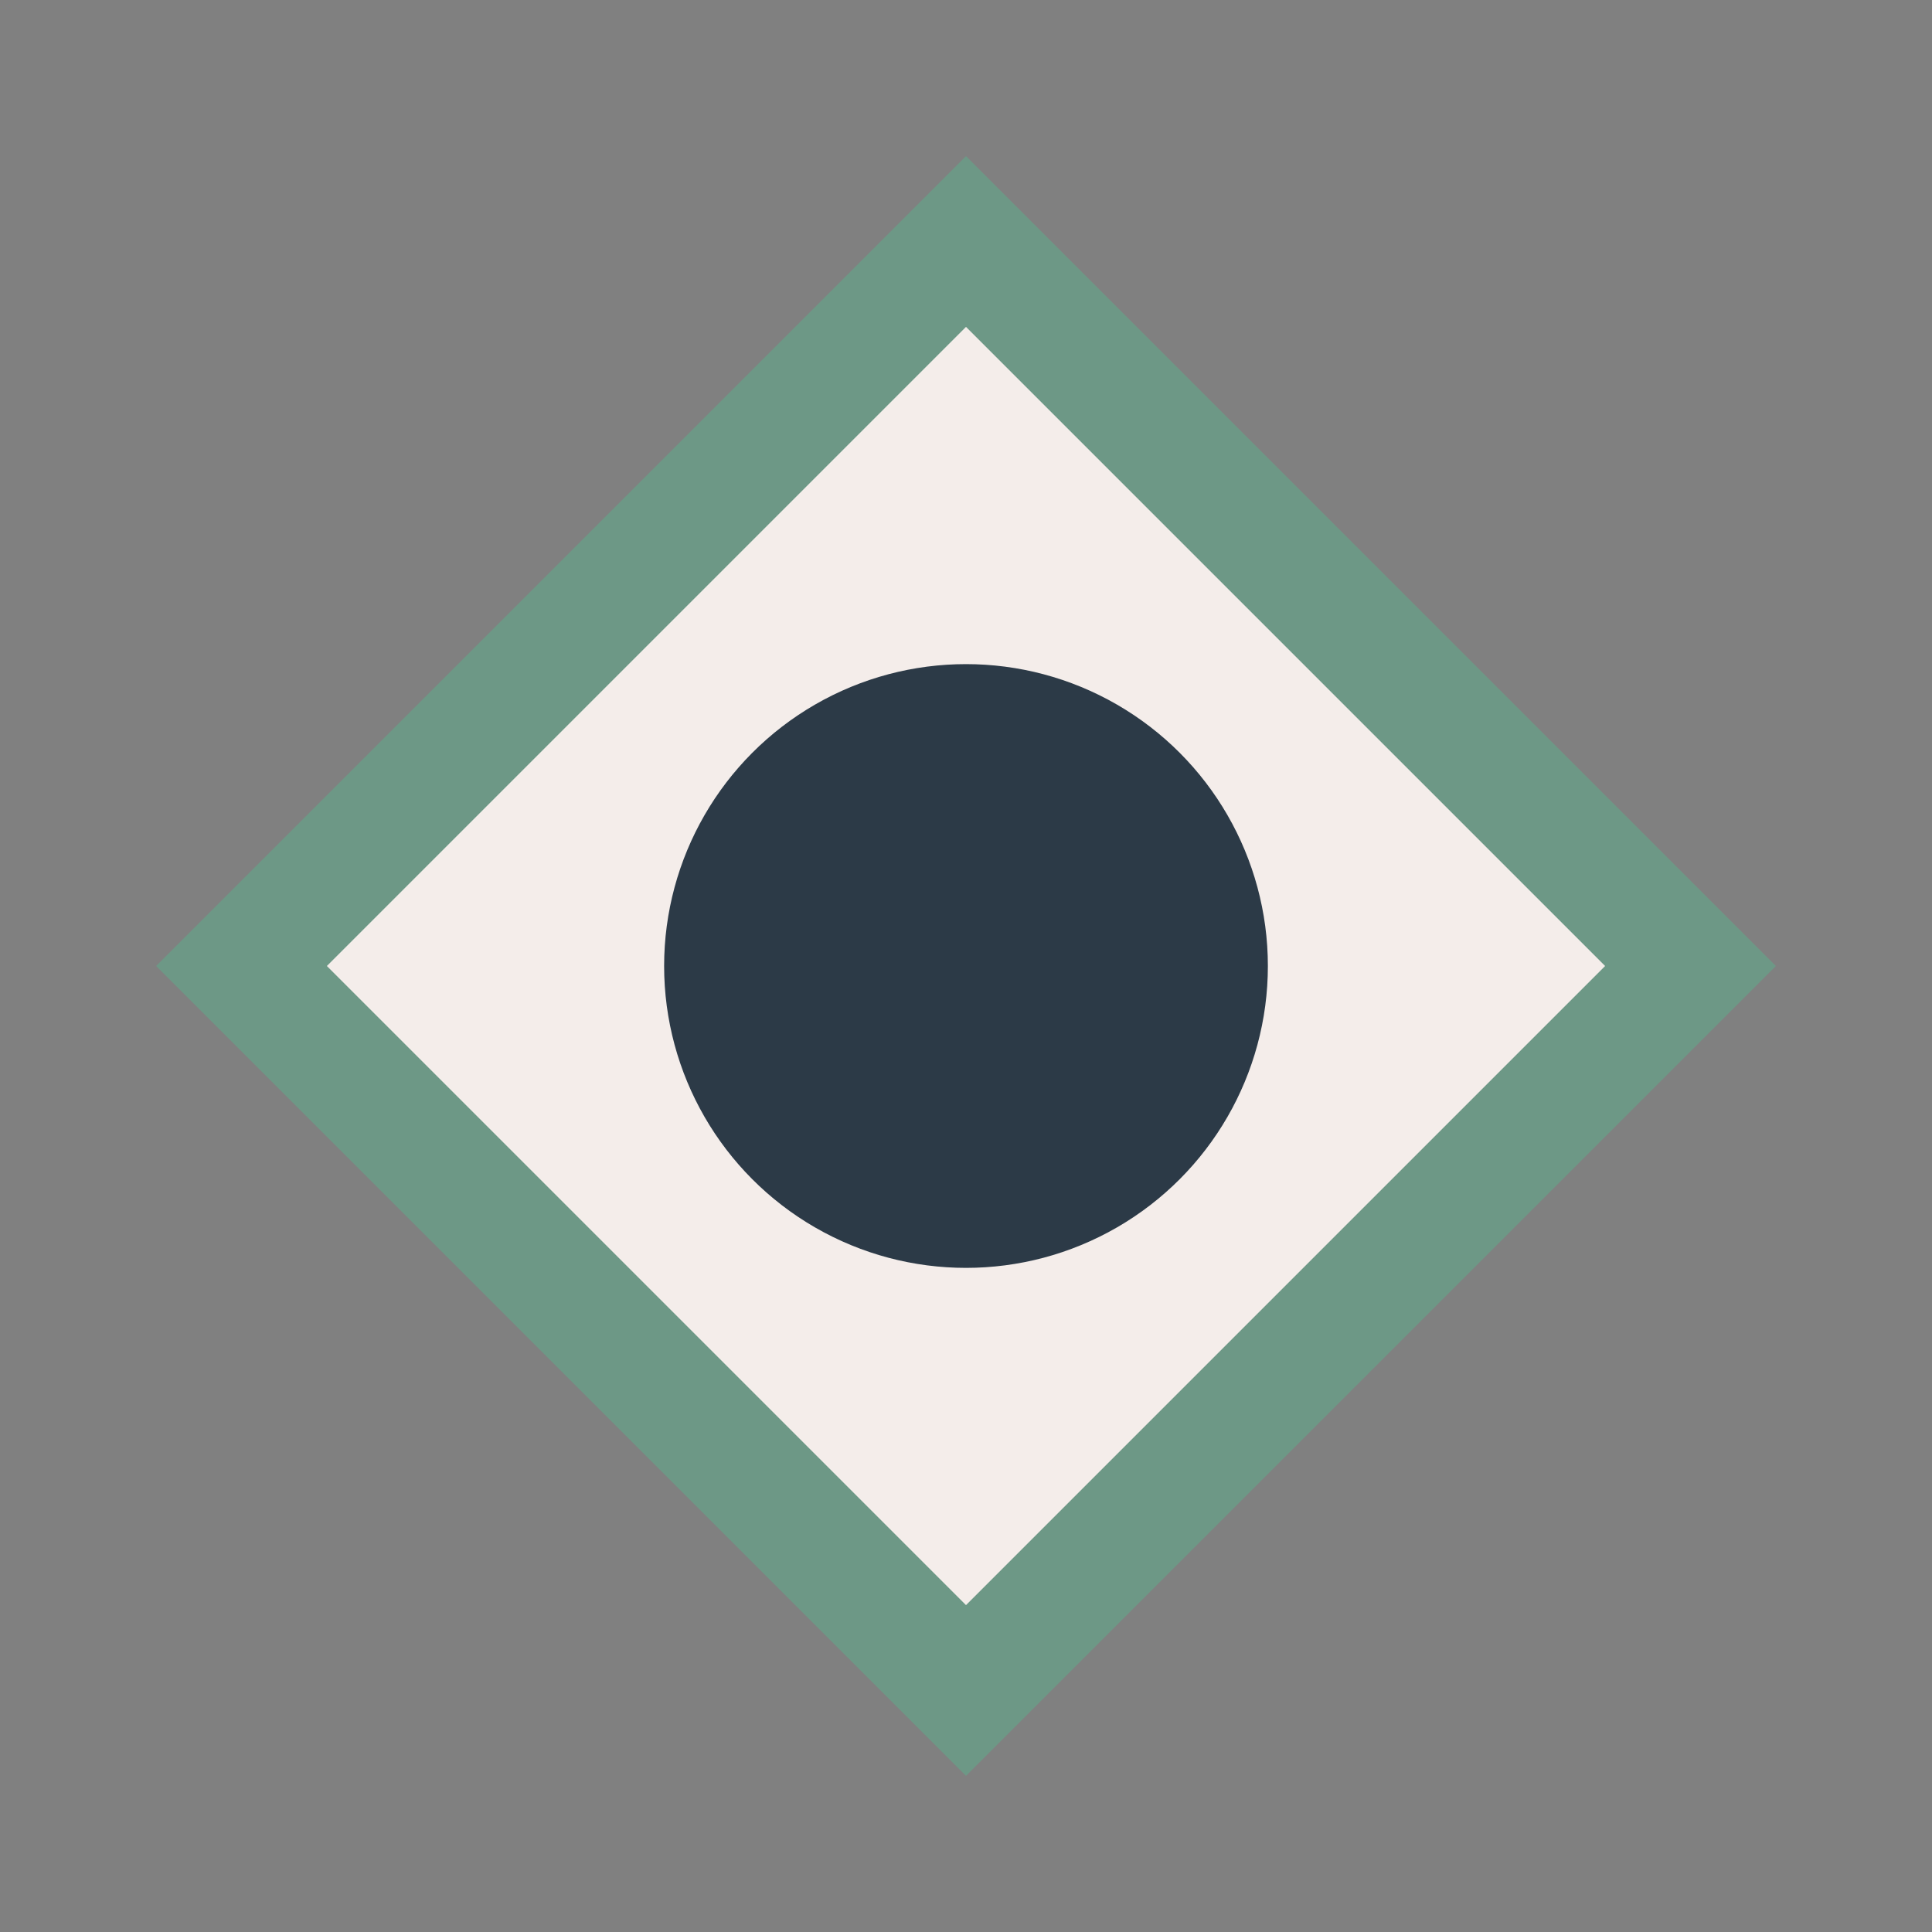
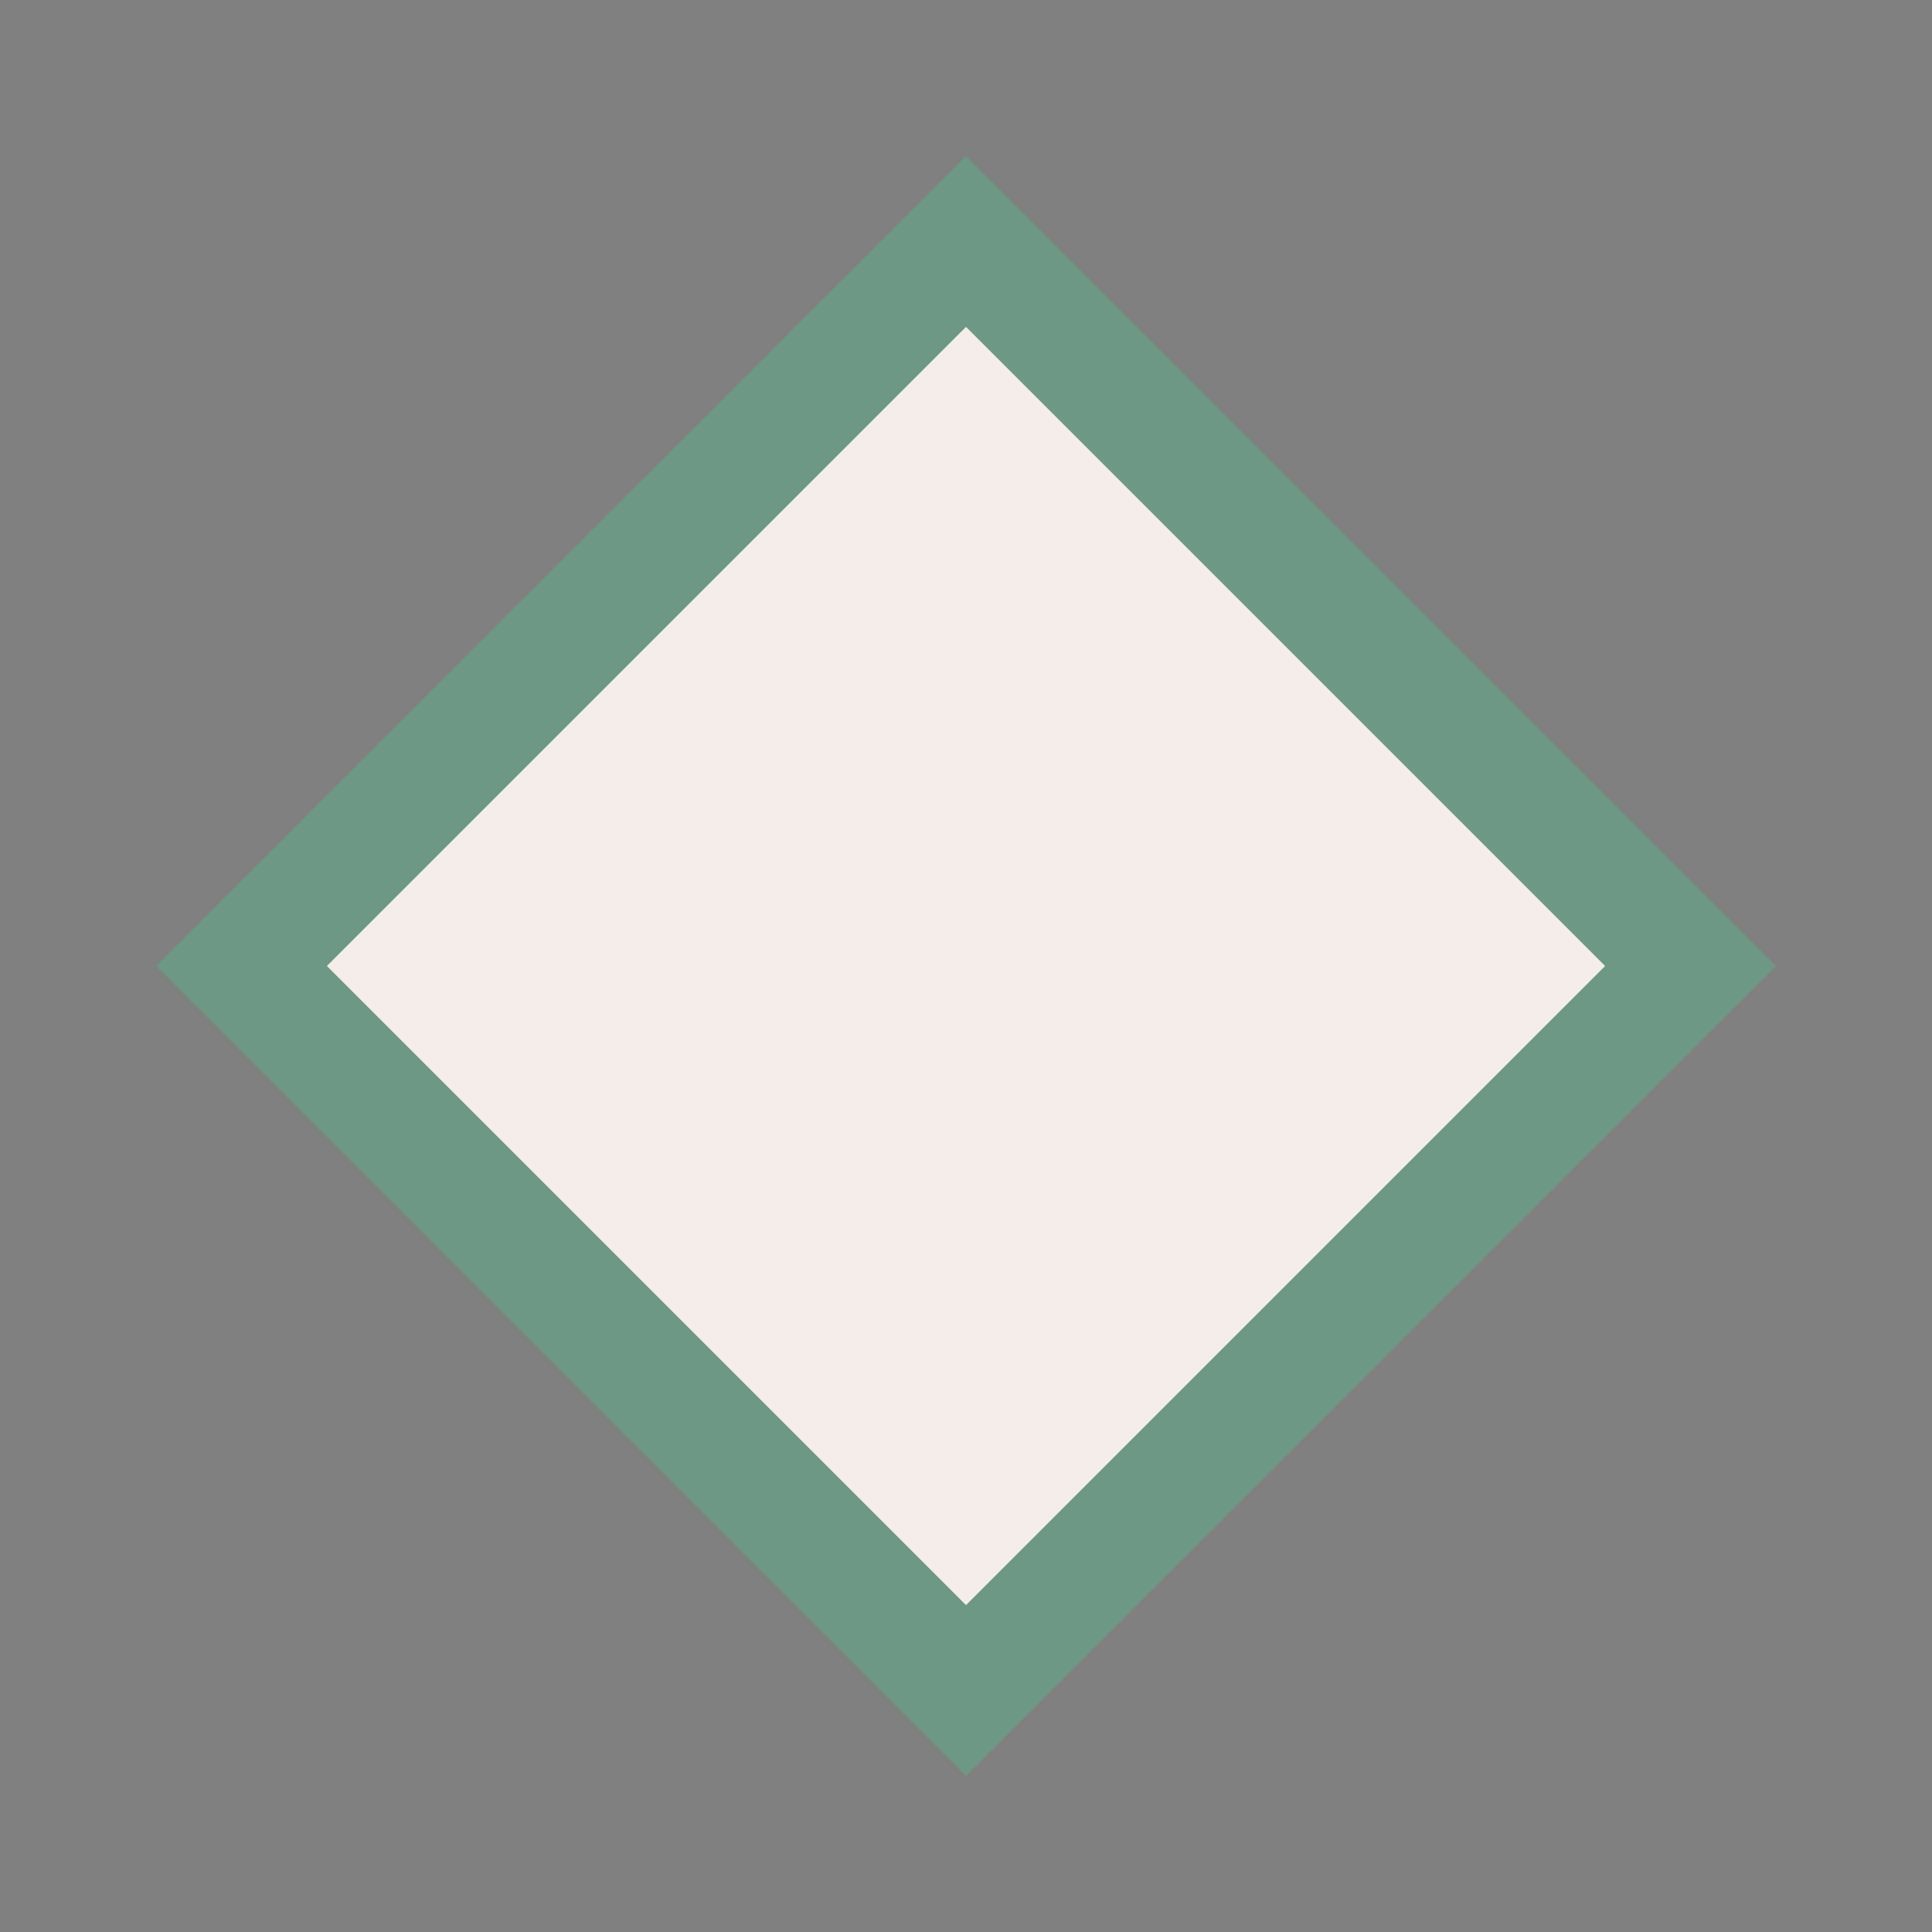
<svg xmlns="http://www.w3.org/2000/svg" width="32" height="32" viewBox="0 0 32 32">
  <rect x="0" y="0" width="32" height="32" fill="#808080" stroke="none" />
  <polygon points="16,4 28,16 16,28 4,16" fill="#F4EDEA" stroke="#6D9886" stroke-width="2" />
-   <circle cx="16" cy="16" r="5" fill="#2C3A47" />
</svg>